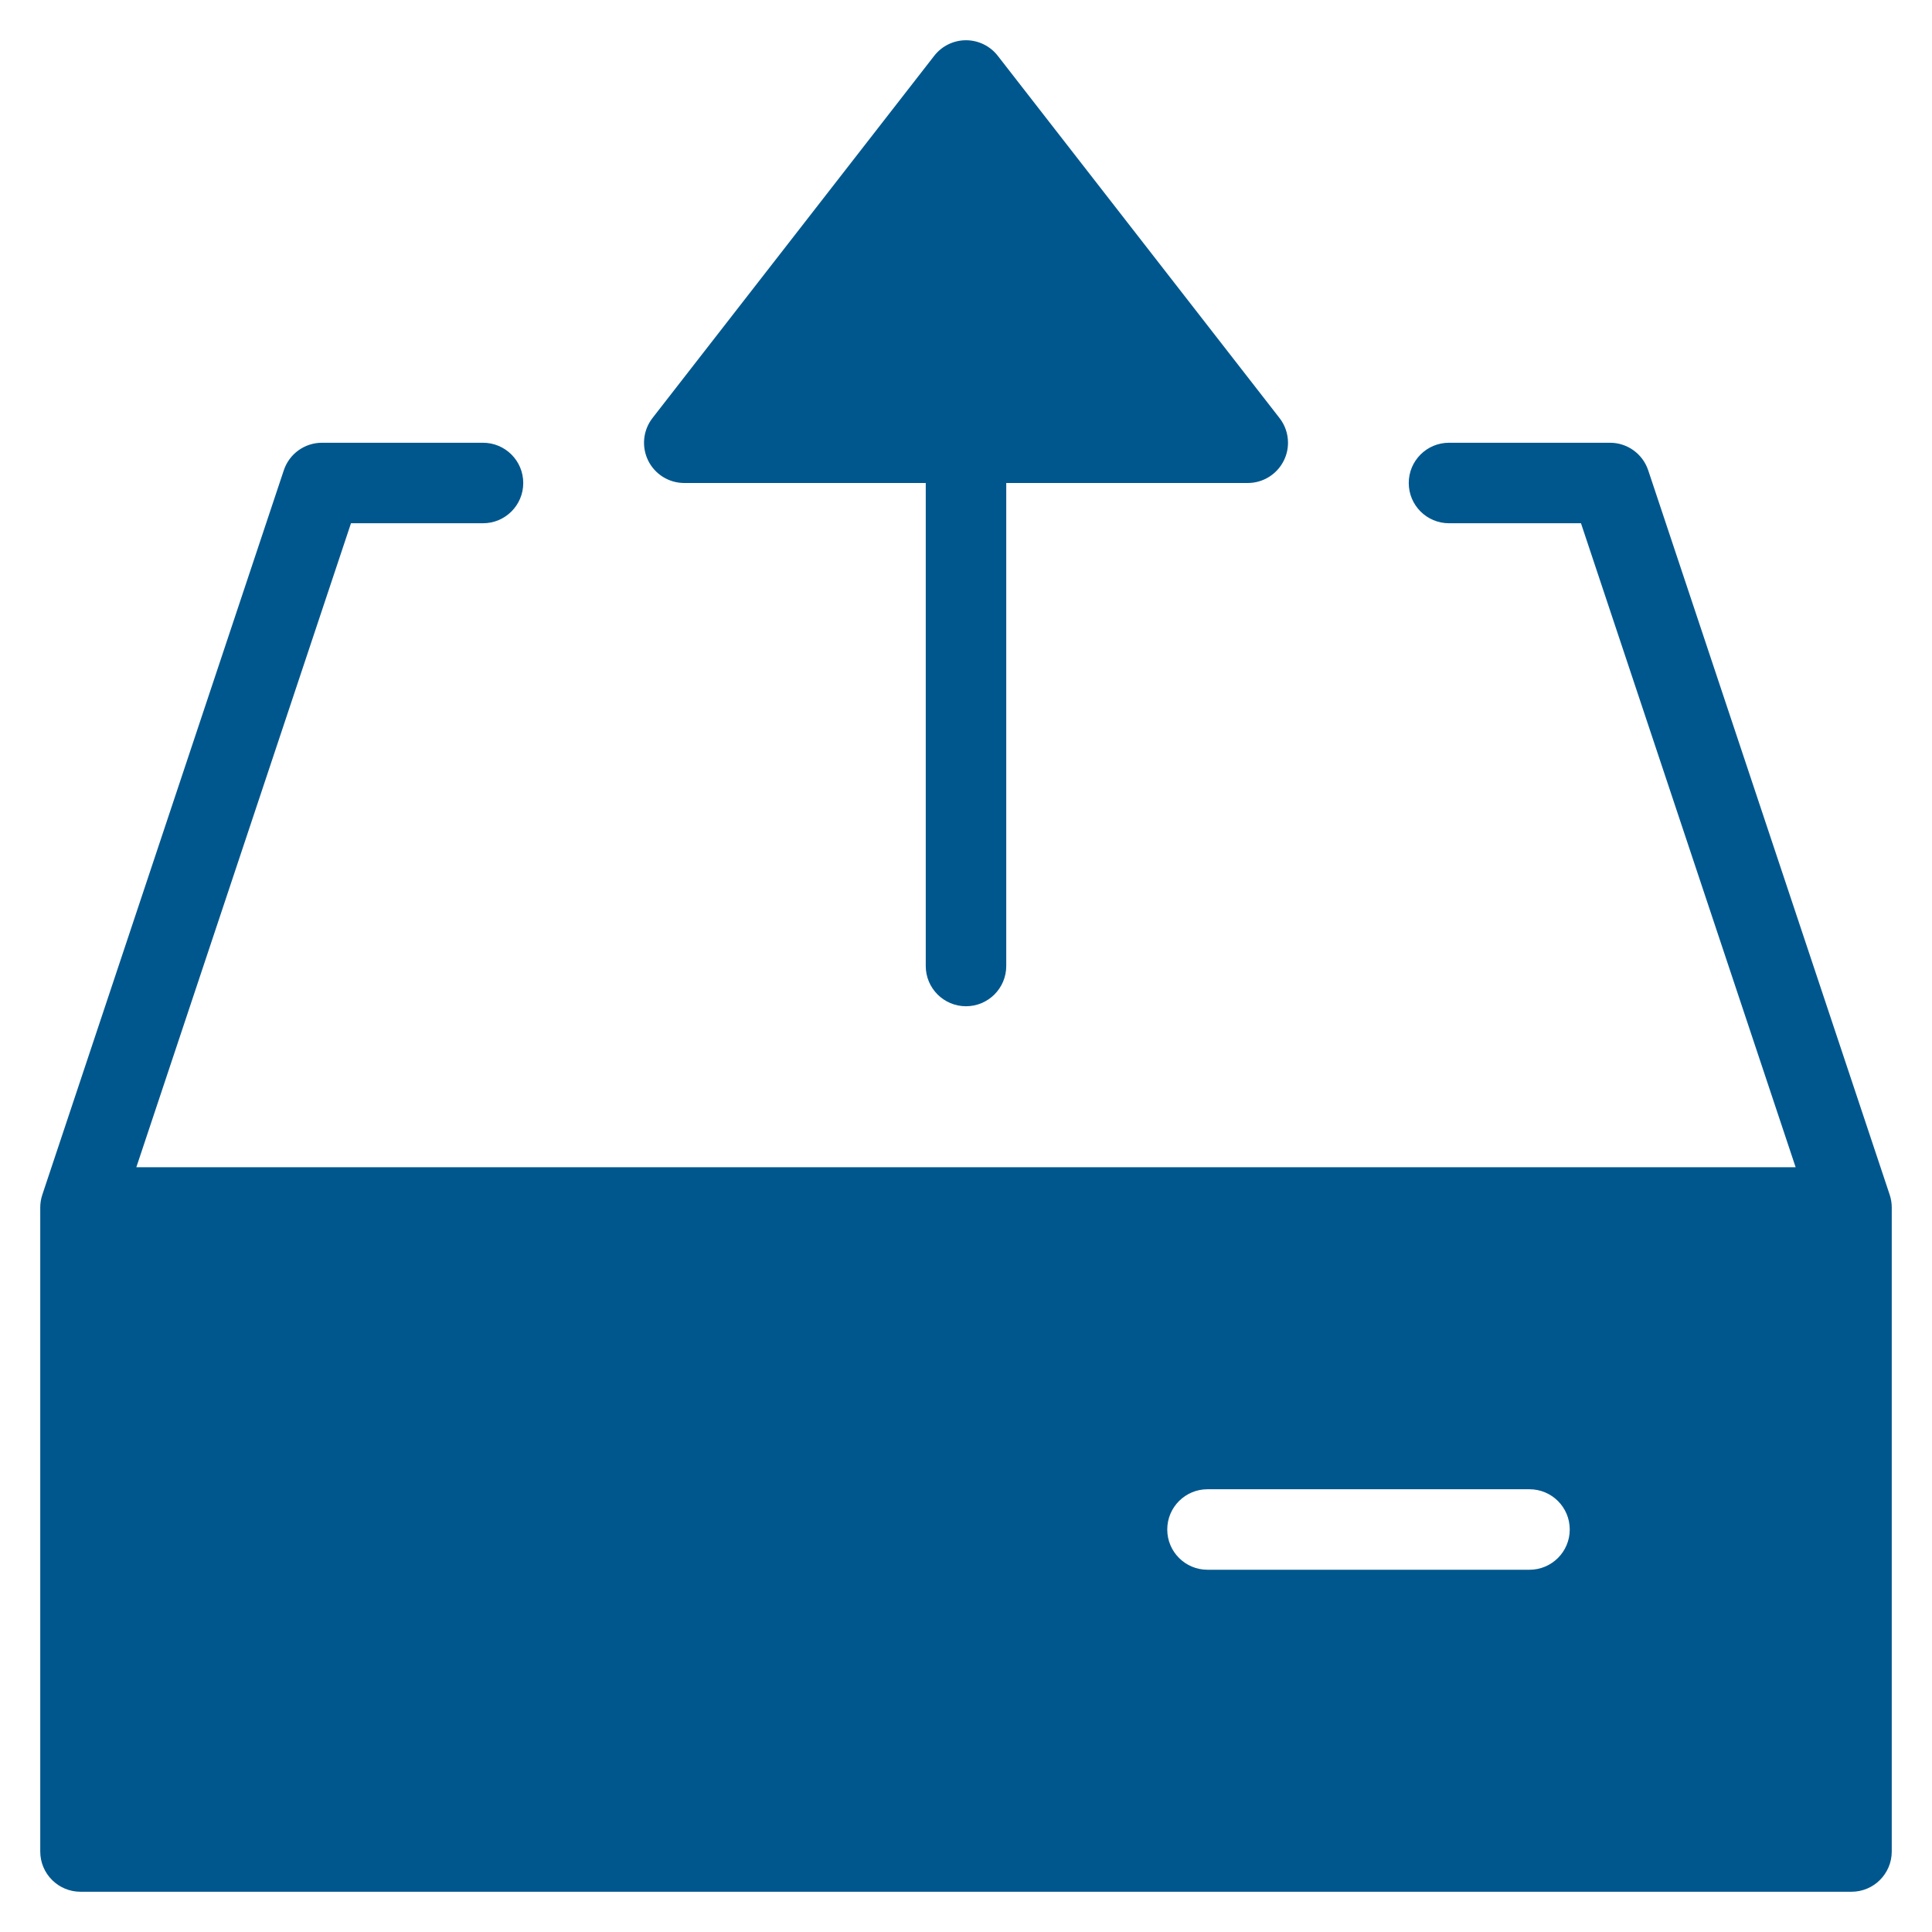
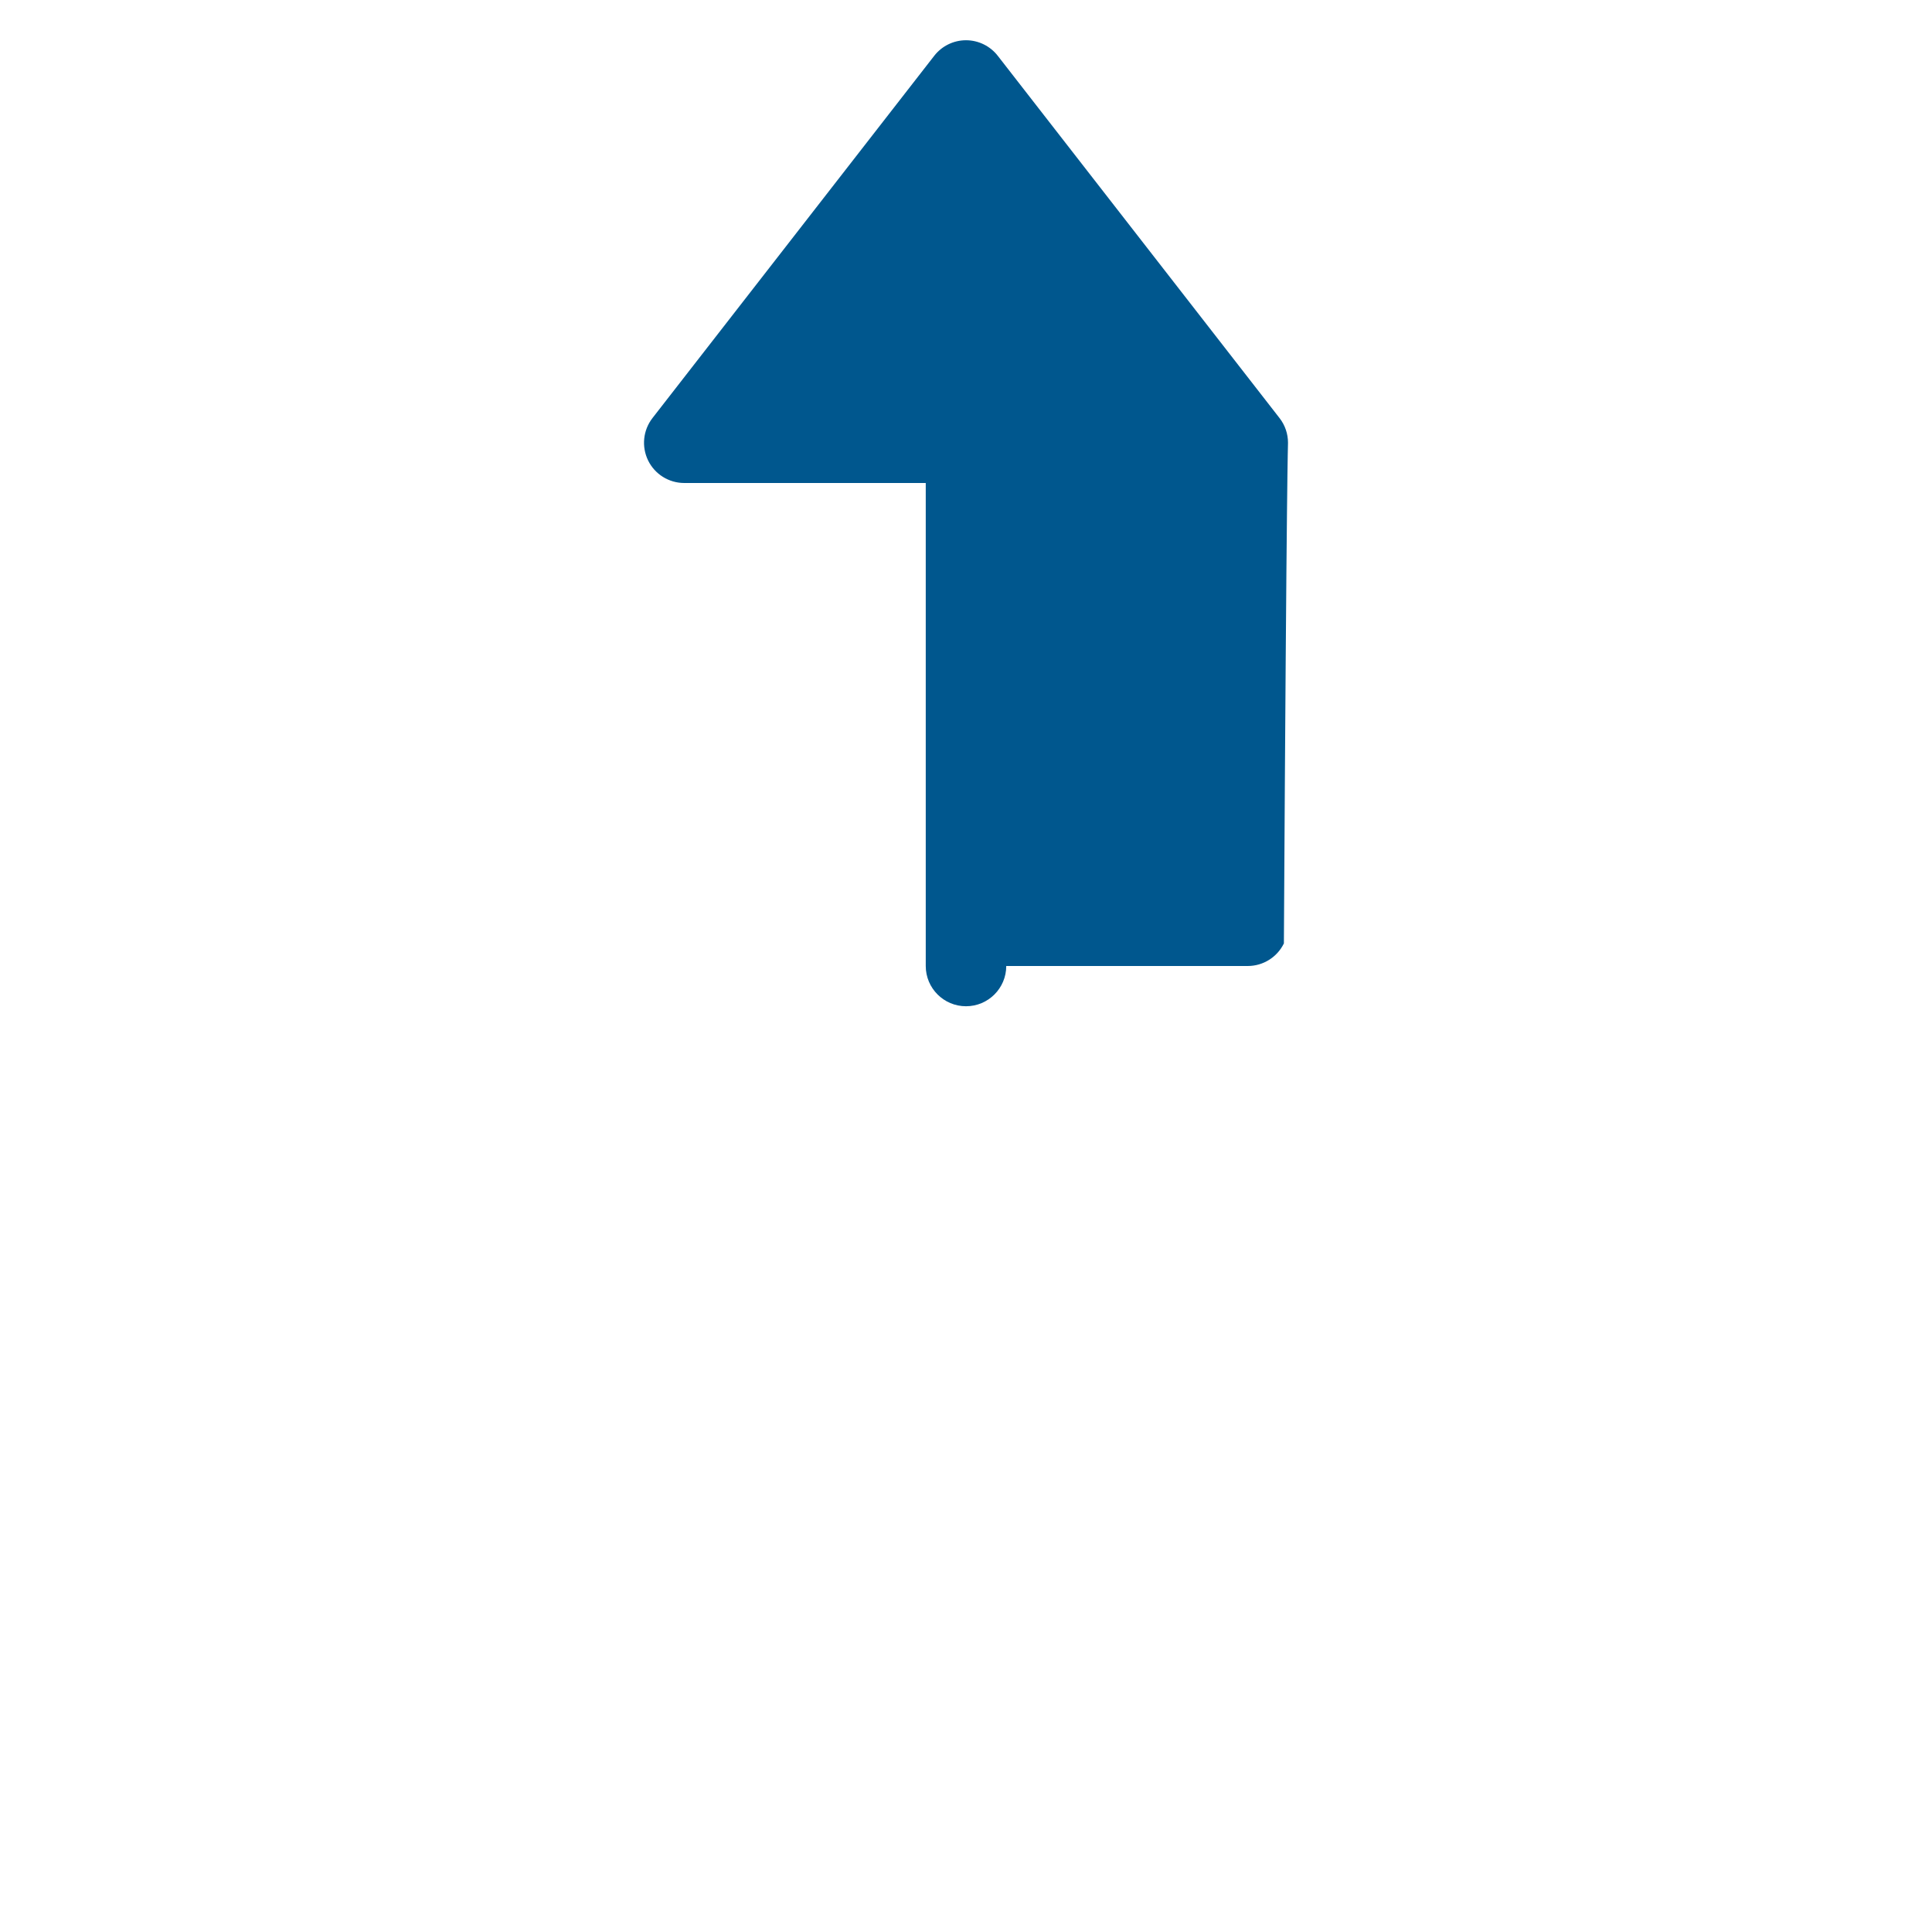
<svg xmlns="http://www.w3.org/2000/svg" x="0px" y="0px" width="48px" height="48px" viewBox="0 0 48 48">
  <g>
-     <path fill="#00578e" d="M46.949,29.684l-6-18C40.812,11.275,40.431,11,40,11h-4c-0.552,0-1,0.447-1,1s0.448,1,1,1h3.279l5.333,16  H3.387l5.333-16H12c0.552,0,1-0.447,1-1s-0.448-1-1-1H8c-0.431,0-0.813,0.275-0.949,0.684l-6,18C1.017,29.786,1,29.893,1,30v16  c0,0.553,0.448,1,1,1h44c0.552,0,1-0.447,1-1V30C47,29.893,46.983,29.786,46.949,29.684z M38,39h-8c-0.552,0-1-0.447-1-1  s0.448-1,1-1h8c0.552,0,1,0.447,1,1S38.552,39,38,39z" />
-     <path data-color="color-2" fill="#00578e" d="M25,24l0-12h6c0.382,0,0.73-0.218,0.898-0.561C31.967,11.3,32,11.149,32,11  c0-0.218-0.071-0.435-0.211-0.614l-7-9C24.6,1.143,24.309,1,24,1s-0.6,0.143-0.789,0.386l-7,9c-0.235,0.303-0.276,0.71-0.109,1.054  C16.269,11.782,16.618,12,17,12h6l0,12c0,0.552,0.448,1,1,1h0C24.552,25,25,24.552,25,24z" />
+     <path data-color="color-2" fill="#00578e" d="M25,24h6c0.382,0,0.73-0.218,0.898-0.561C31.967,11.3,32,11.149,32,11  c0-0.218-0.071-0.435-0.211-0.614l-7-9C24.6,1.143,24.309,1,24,1s-0.6,0.143-0.789,0.386l-7,9c-0.235,0.303-0.276,0.71-0.109,1.054  C16.269,11.782,16.618,12,17,12h6l0,12c0,0.552,0.448,1,1,1h0C24.552,25,25,24.552,25,24z" />
  </g>
</svg>